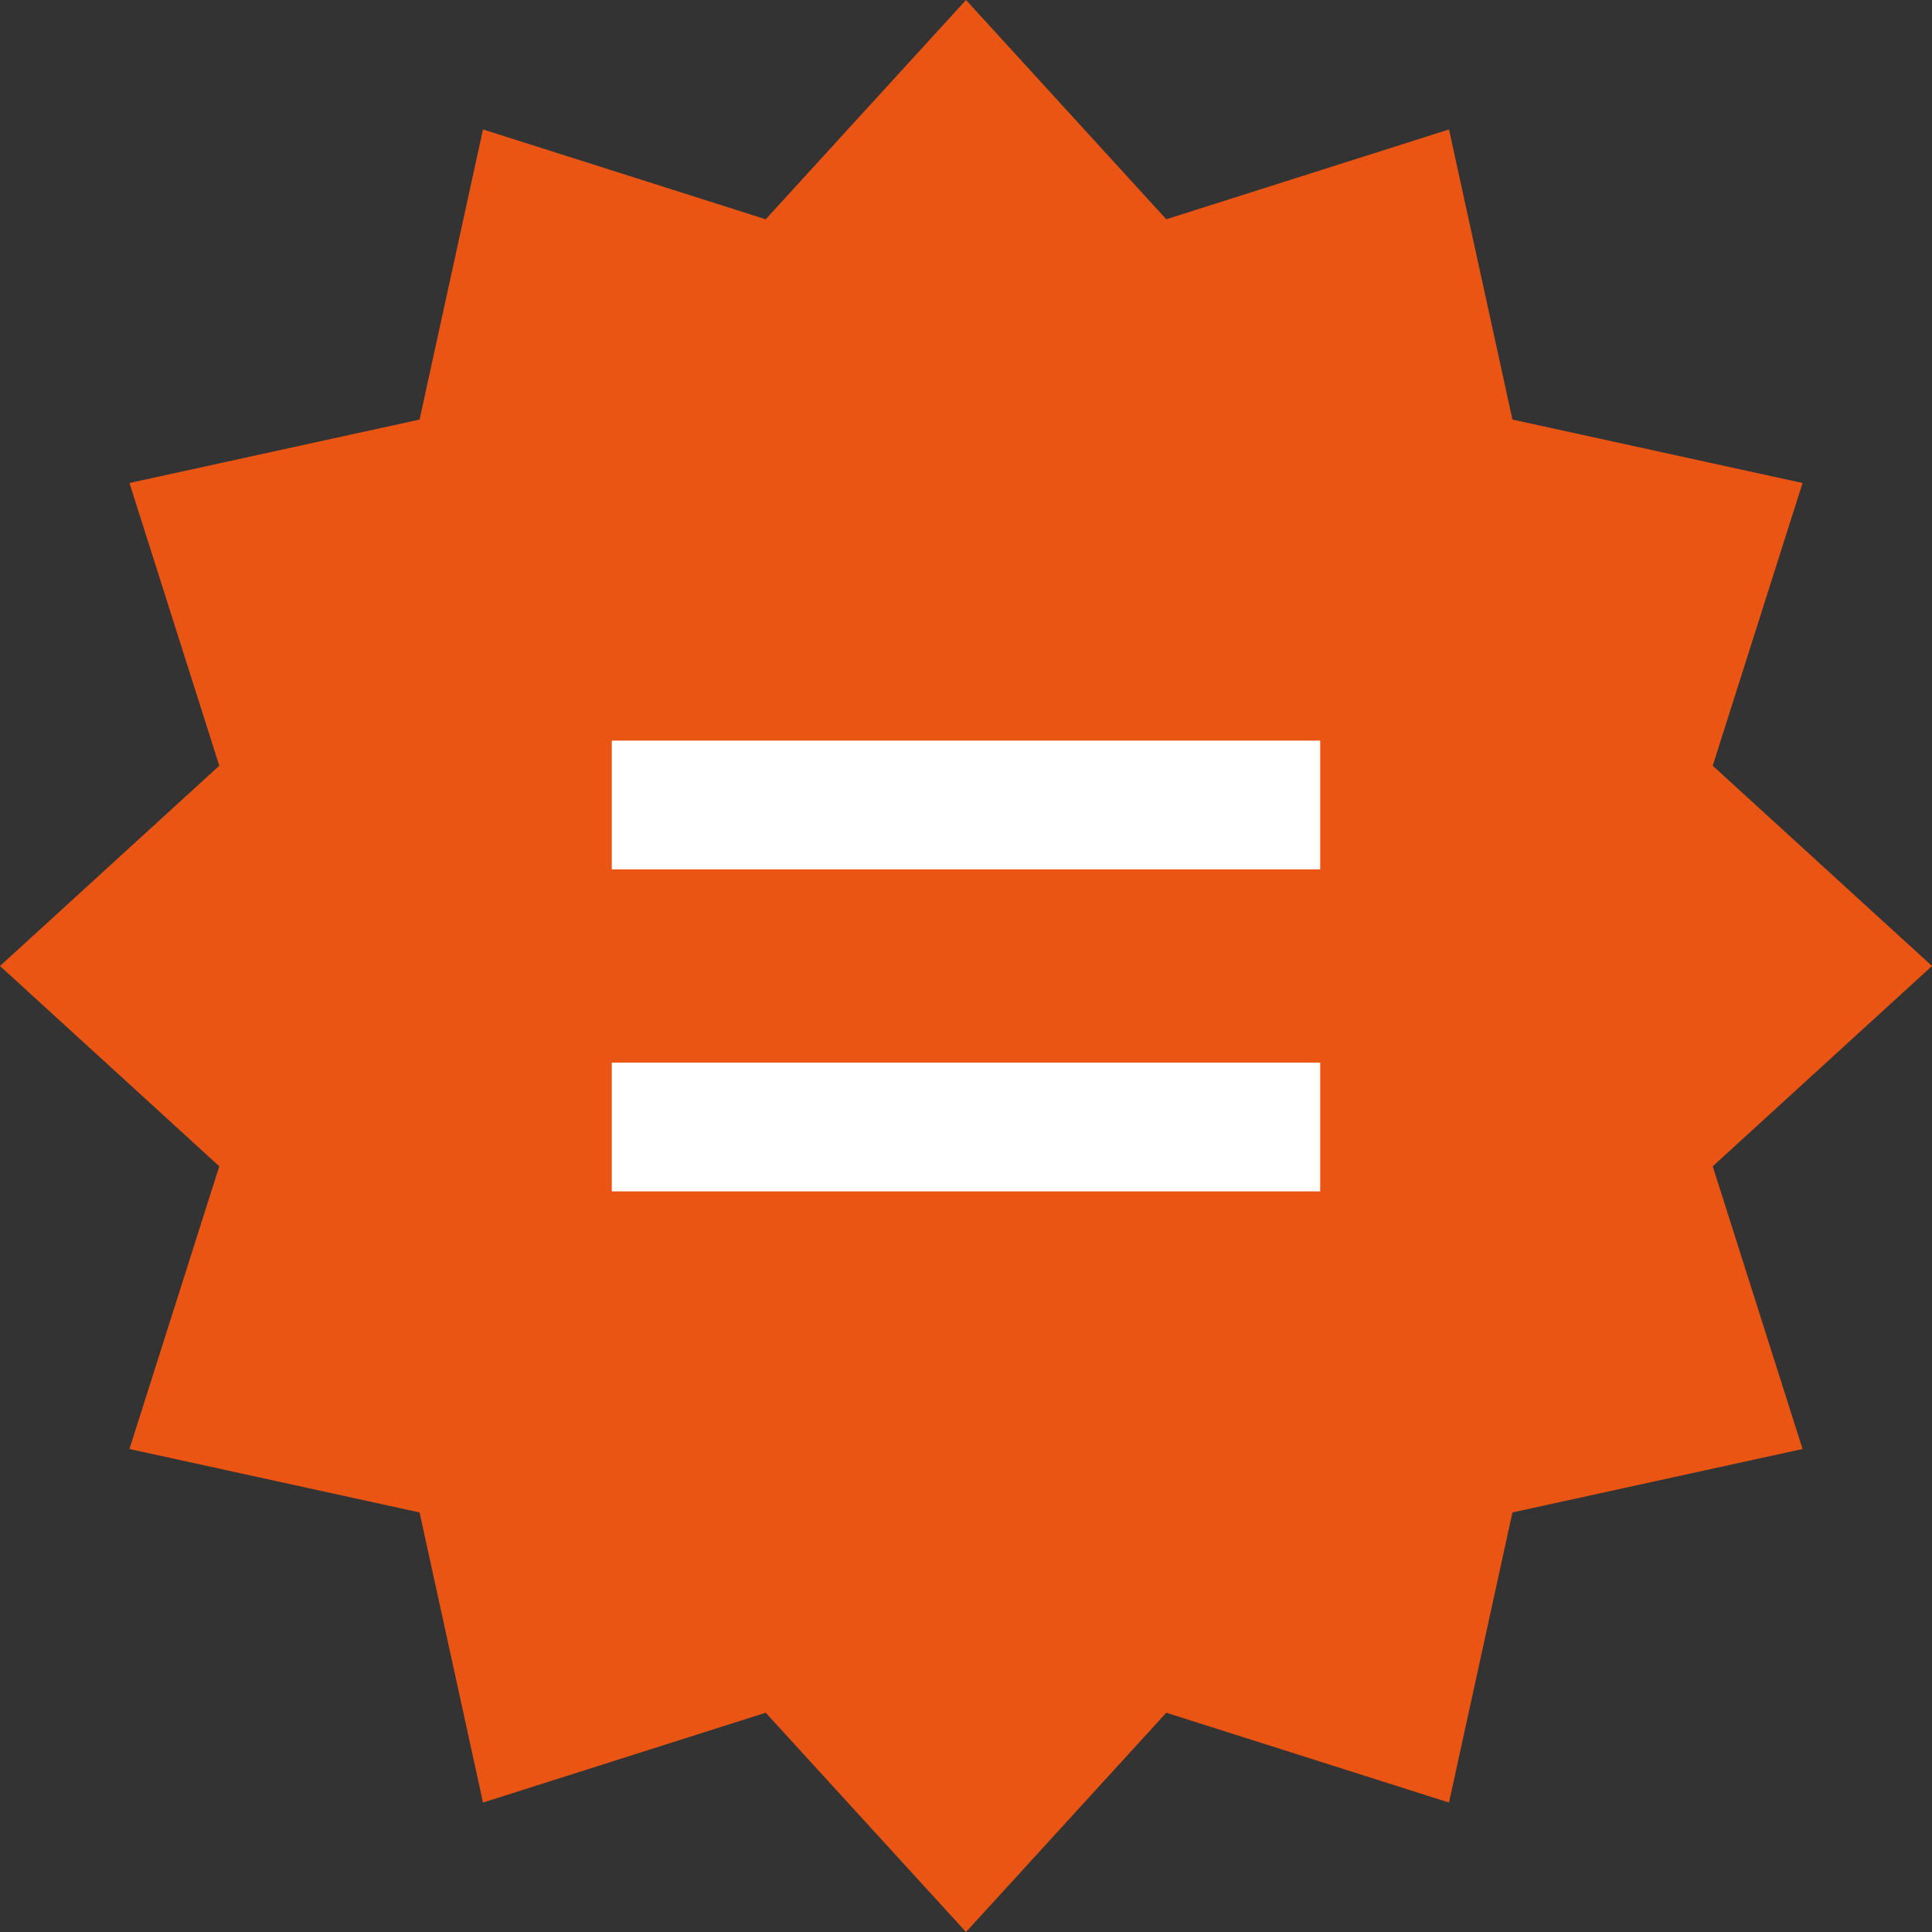
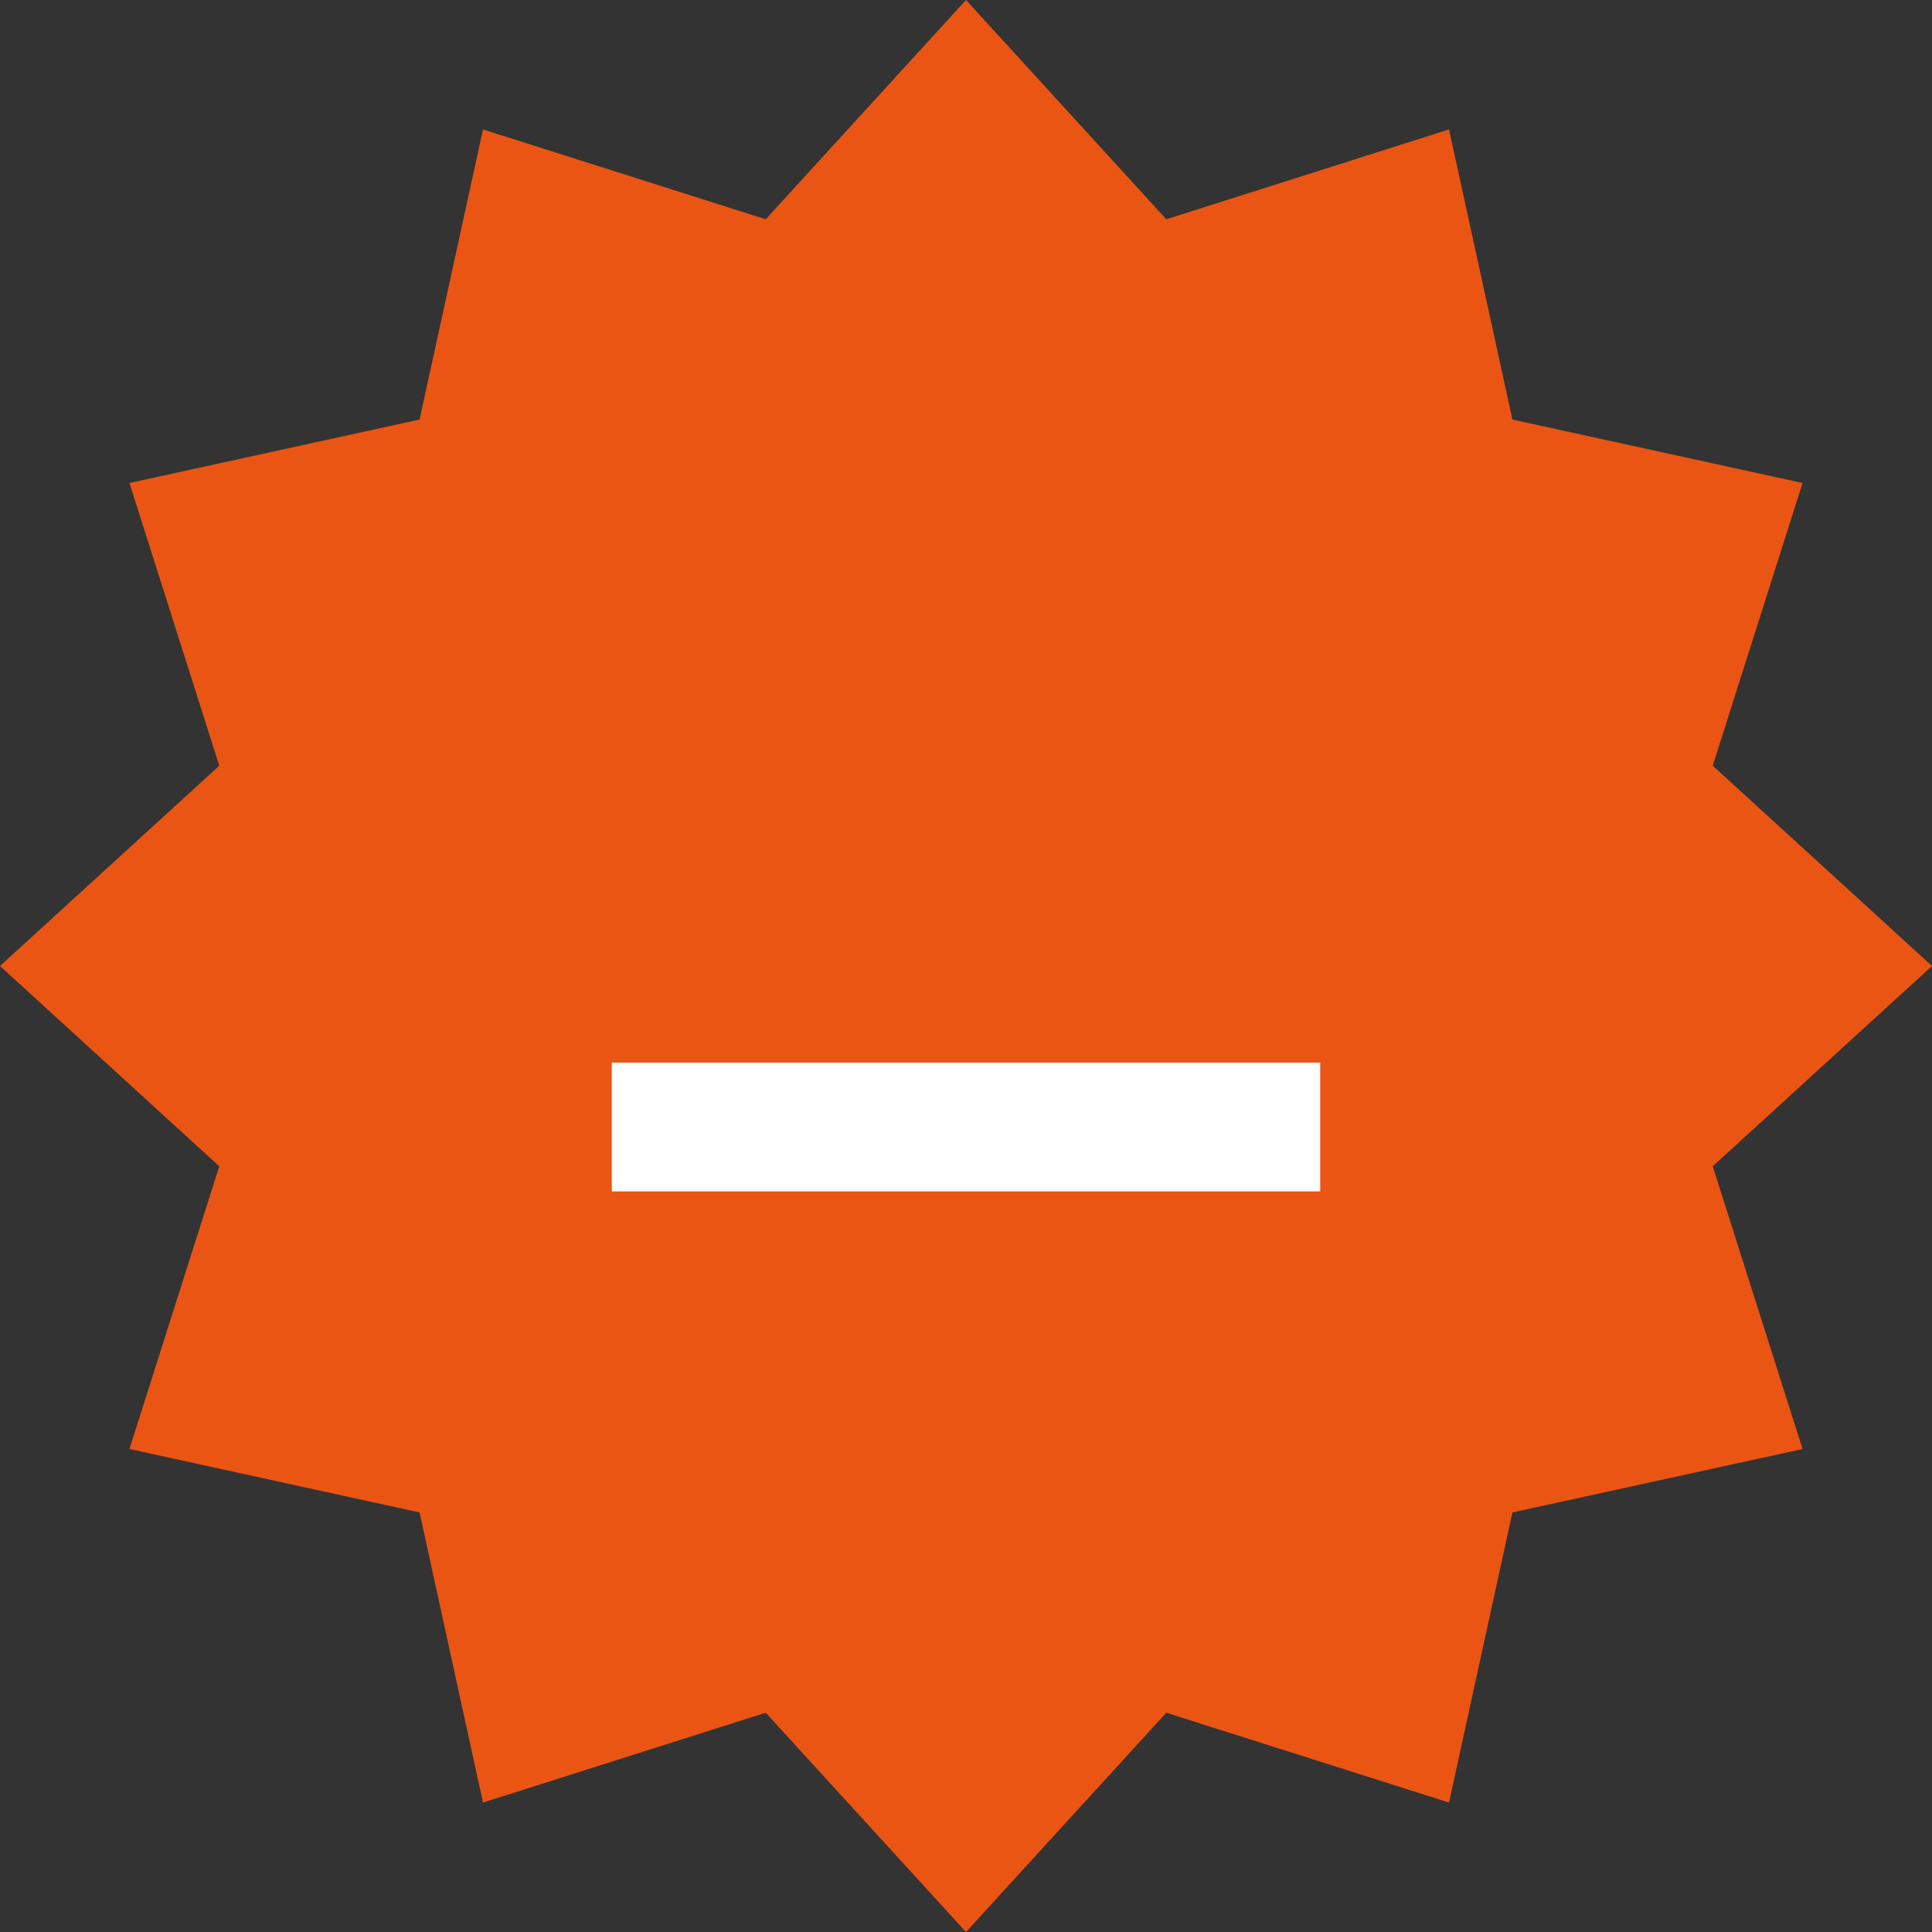
<svg xmlns="http://www.w3.org/2000/svg" id="_レイヤー_2" data-name="レイヤー 2" viewBox="0 0 60 60">
  <rect x="0" y="0" width="60" height="60" fill="#333333" stroke="none" />
  <g id="_メニュー_開閉ボタン" data-name="メニュー_開閉ボタン">
    <g id="open">
      <polygon id="menu_bg" points="60 30 53.19 36.22 55.98 45 46.97 46.97 45 55.98 36.22 53.19 30 60 23.78 53.19 15 55.98 13.03 46.97 4.02 45 6.81 36.22 0 30 6.81 23.78 4.02 15 13.03 13.03 15 4.02 23.78 6.81 30 0 36.22 6.81 45 4.02 46.97 13.03 55.98 15 53.19 23.78 60 30" fill="#ea5514" />
      <g>
        <rect x="19" y="33" width="22" height="4" fill="#fff" />
-         <rect x="19" y="23" width="22" height="4" fill="#fff" />
      </g>
    </g>
  </g>
</svg>